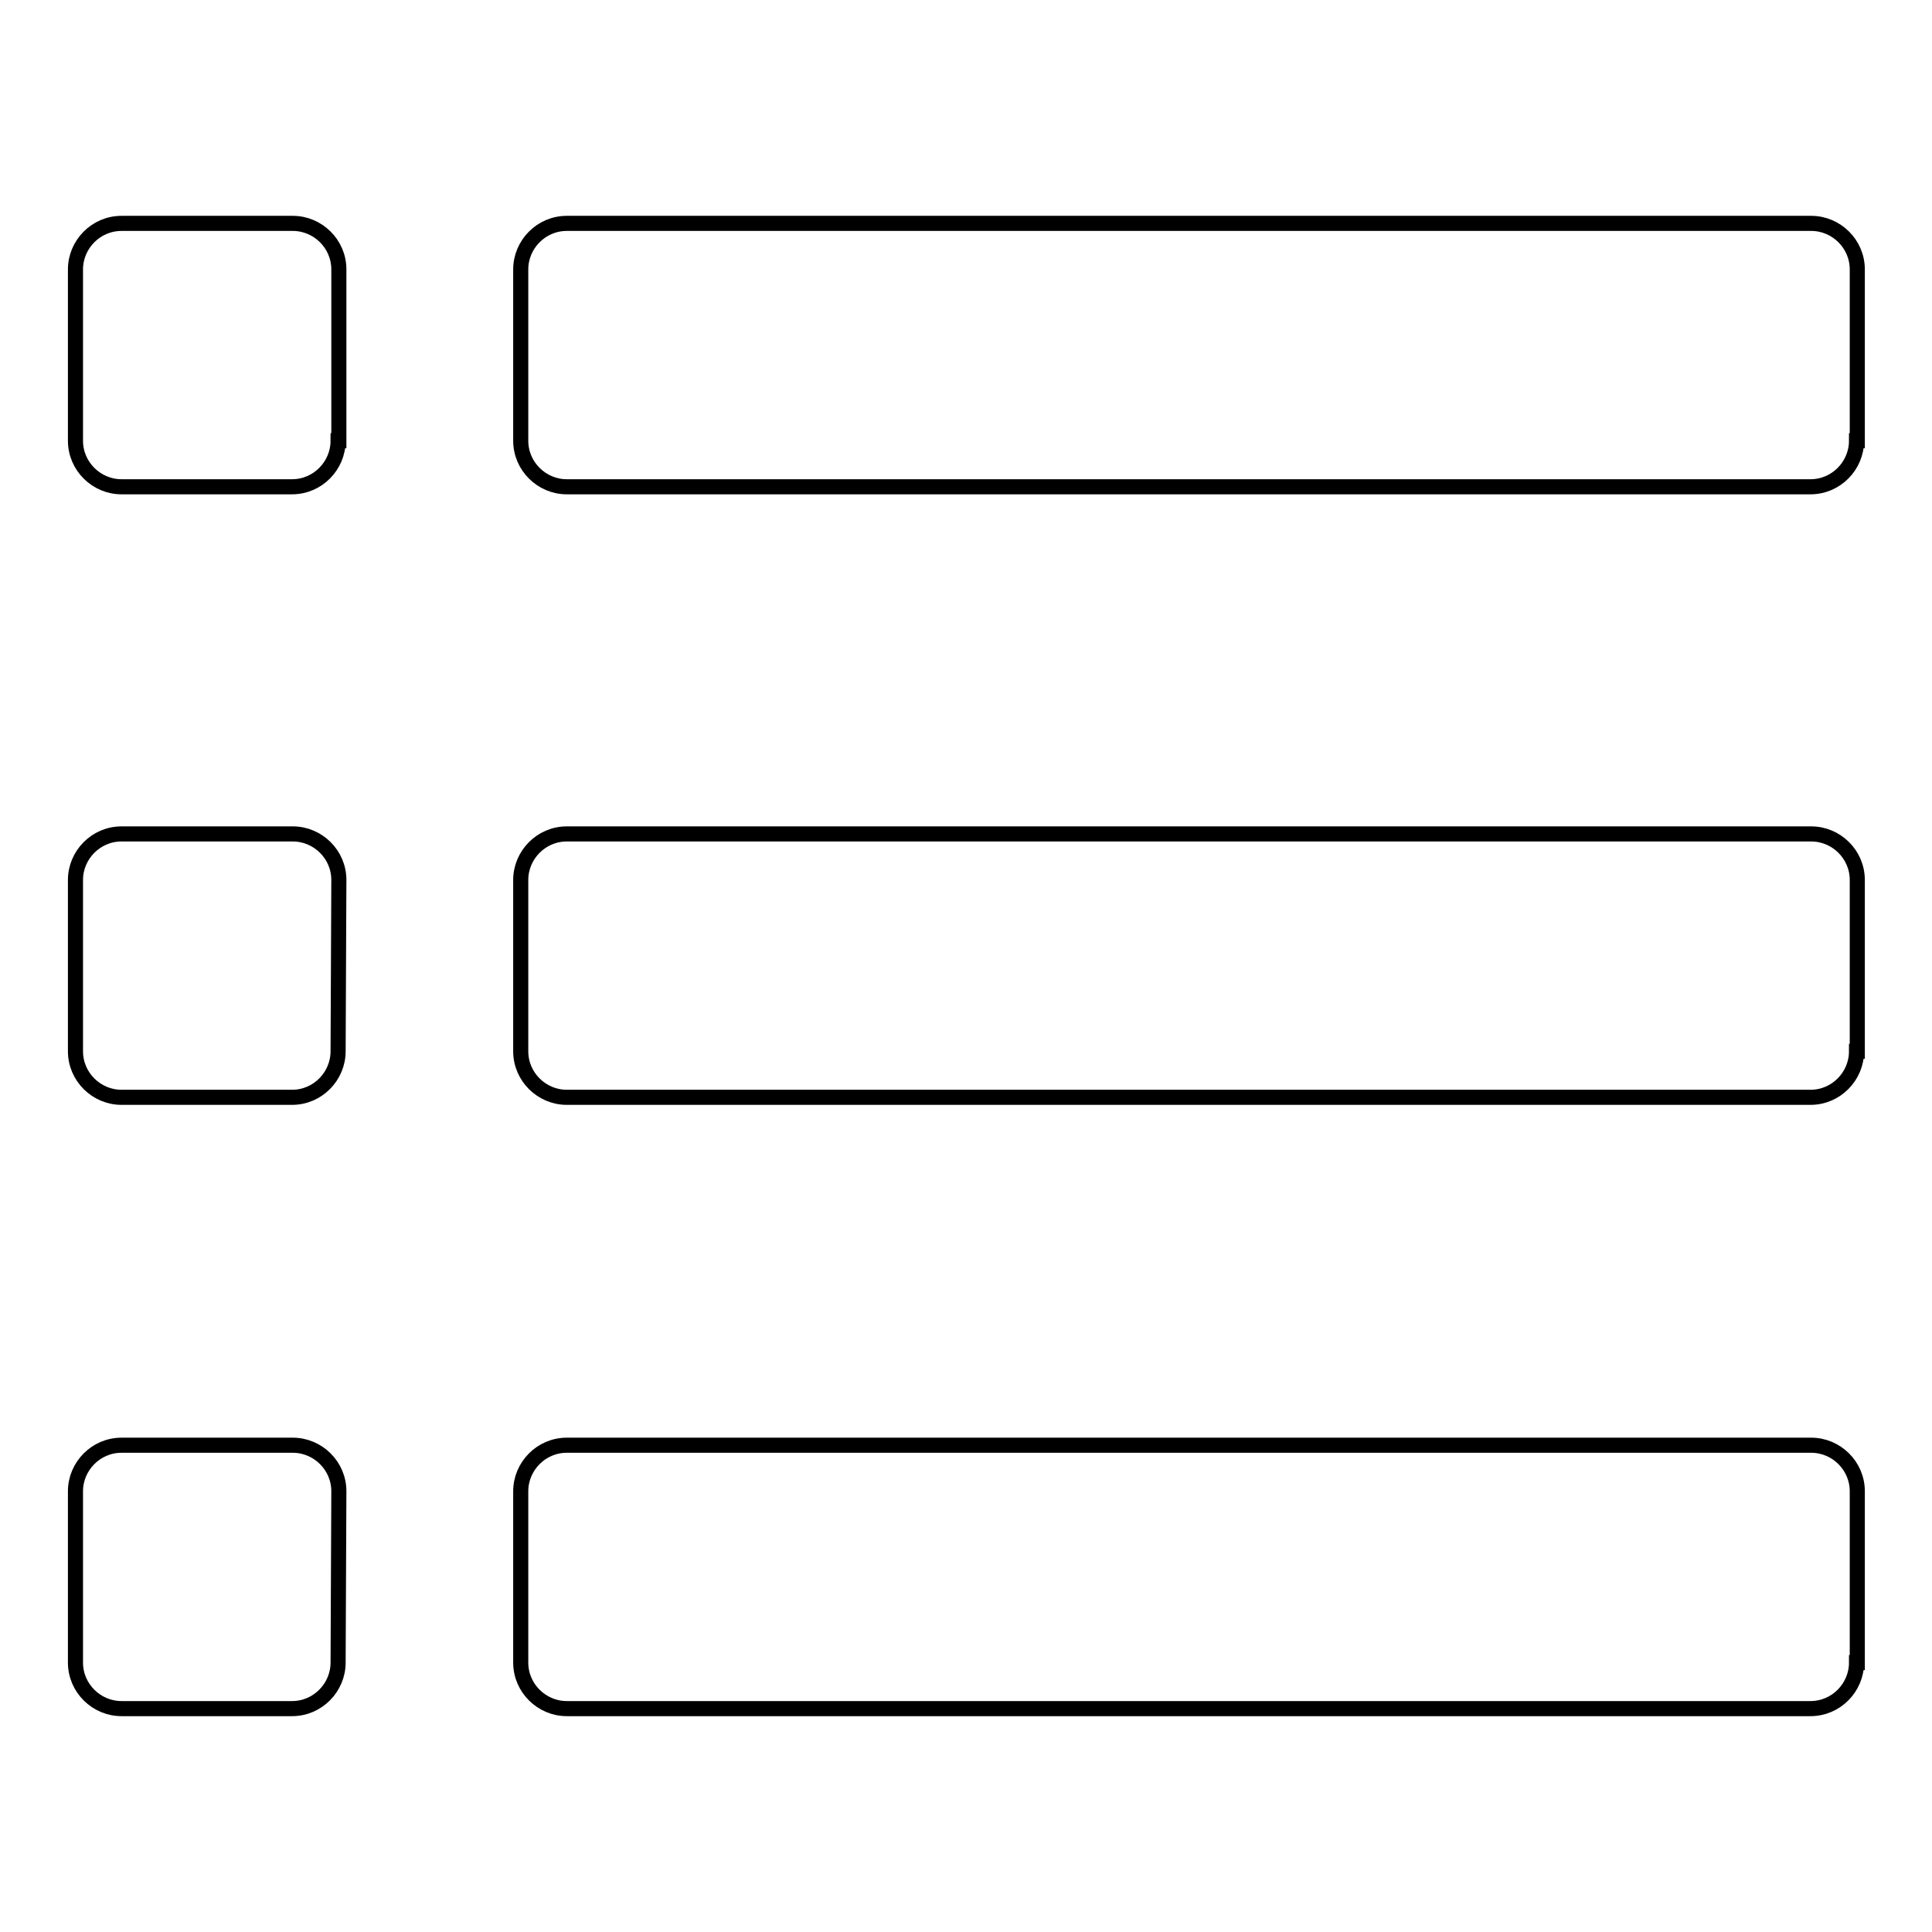
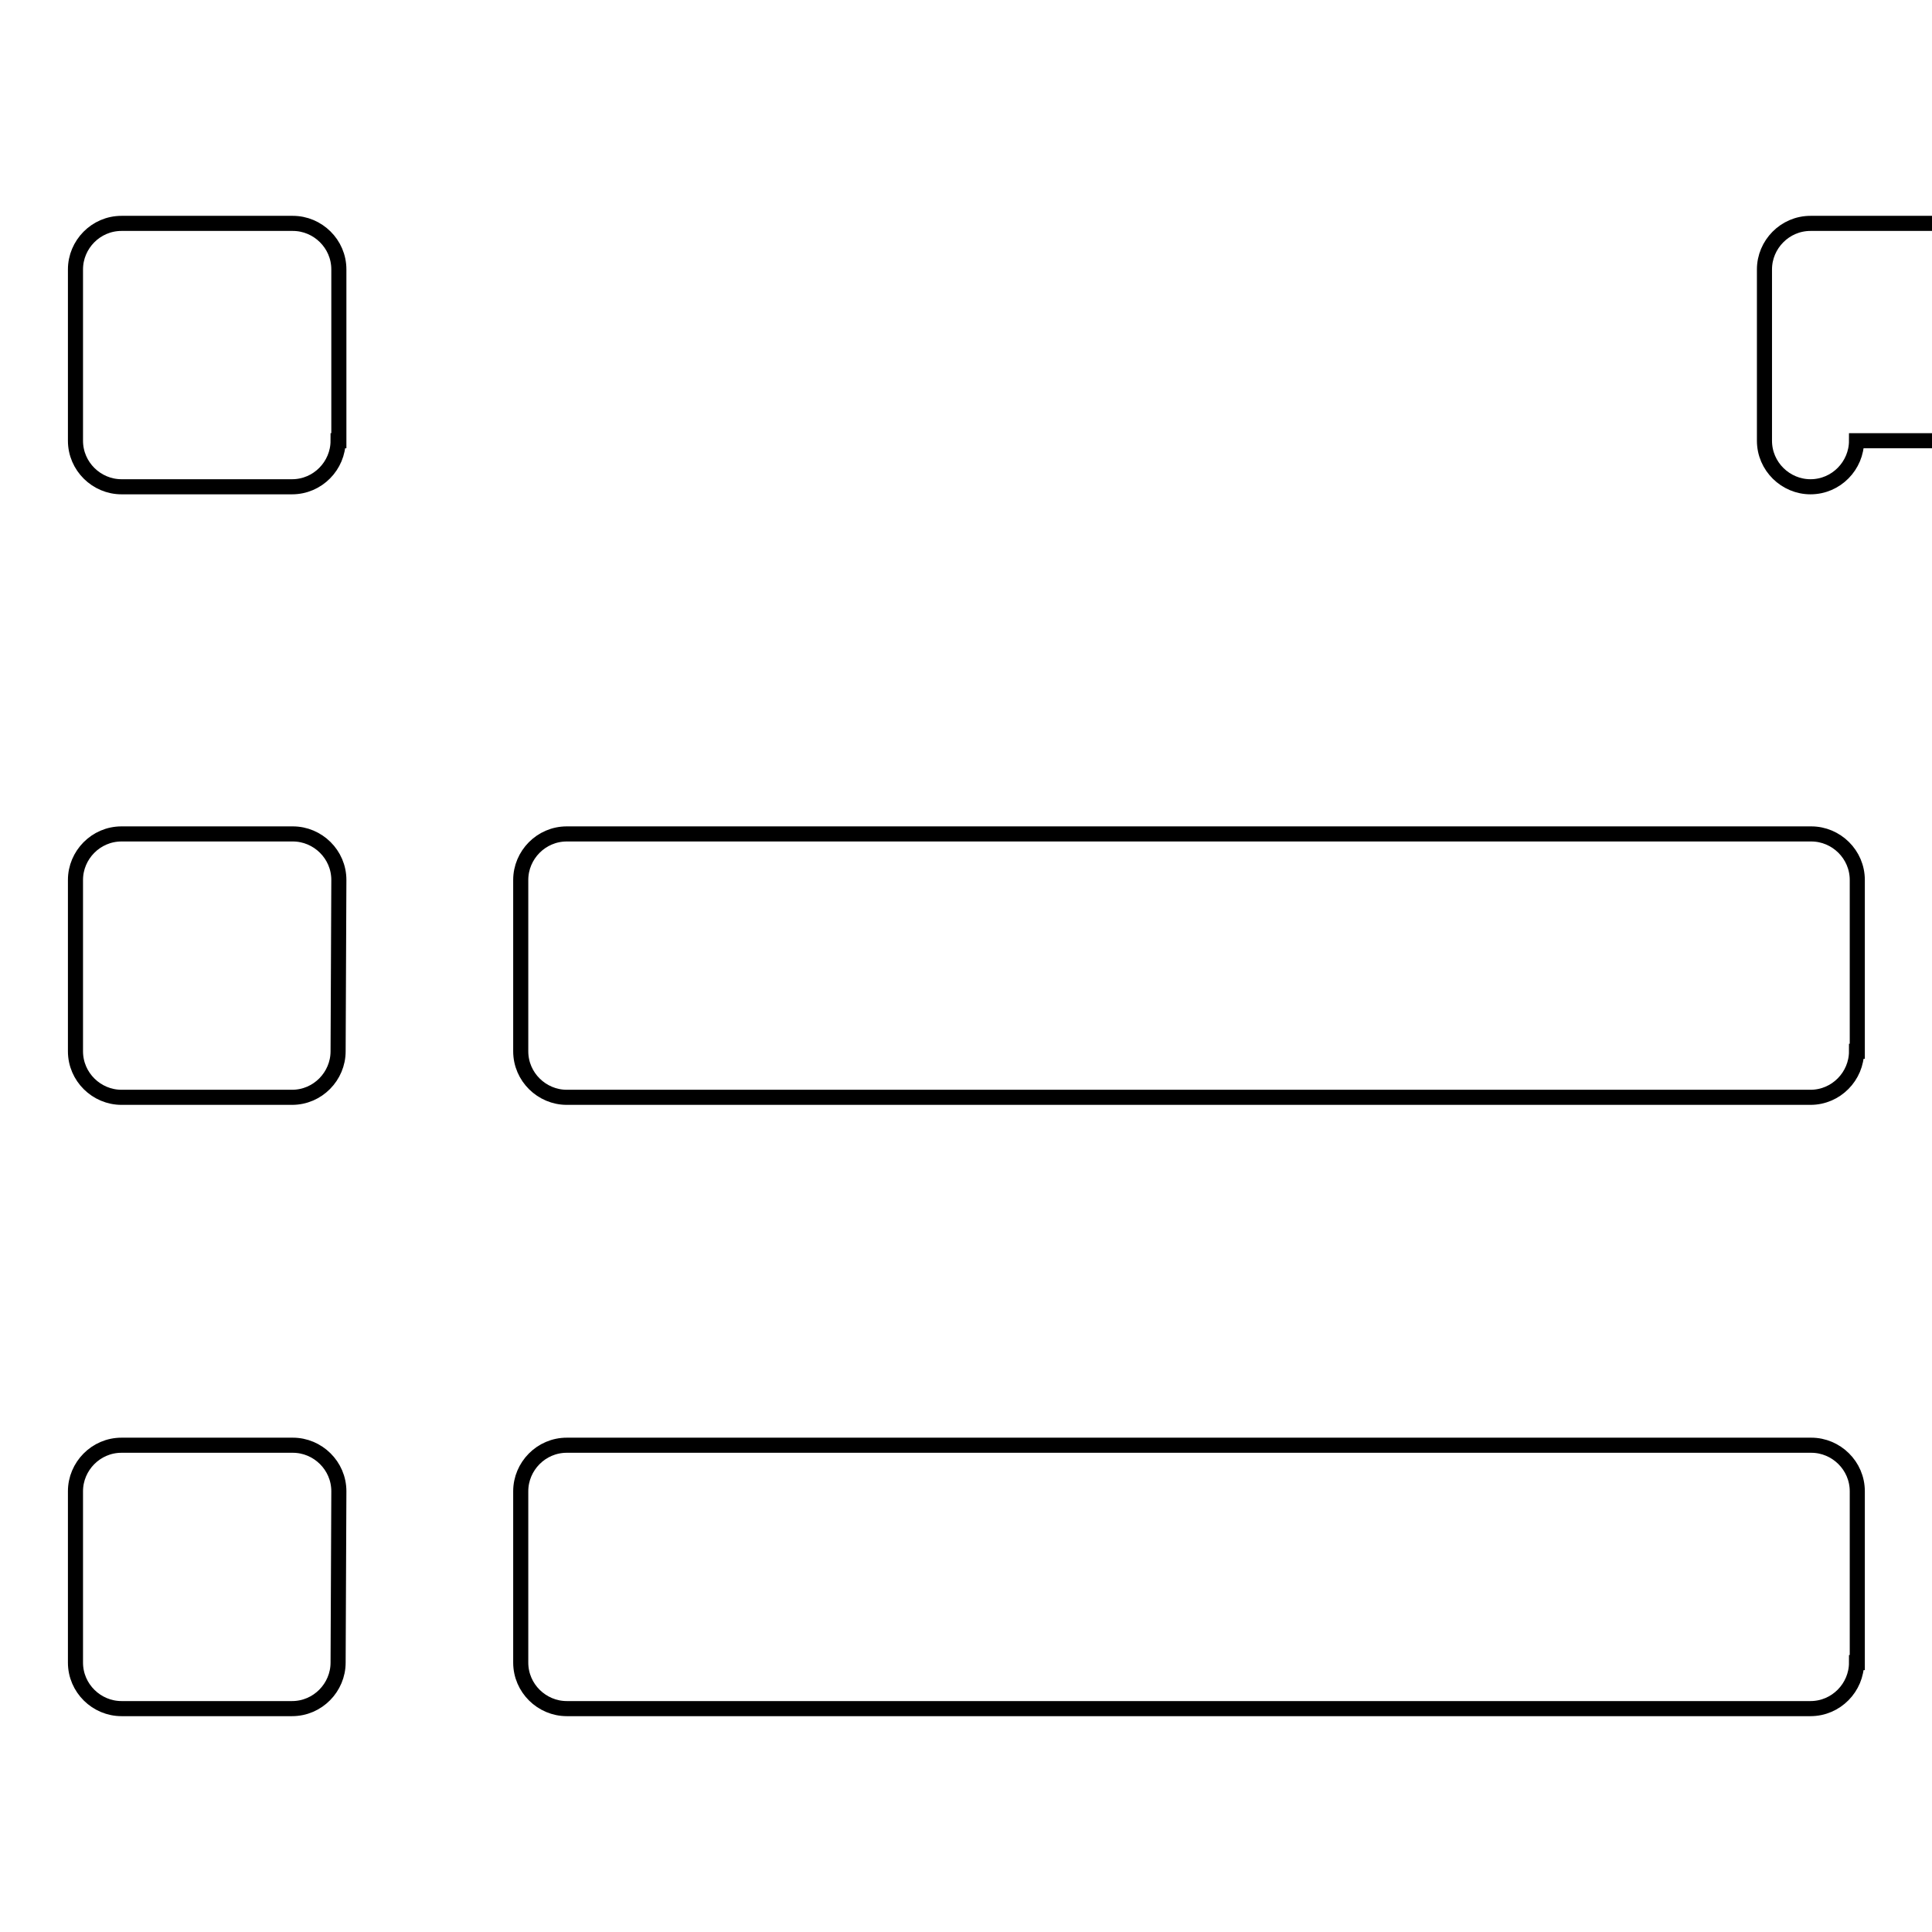
<svg xmlns="http://www.w3.org/2000/svg" version="1.1" x="0px" y="0px" viewBox="0 0 256 256" enable-background="new 0 0 256 256" xml:space="preserve">
  <g>
-     <path stroke-width="2" fill-opacity="0" stroke="#000000" d="M44.8,58.4c0,3.3-2.7,6.1-6.1,6.1H16.1c-3.3,0-6.1-2.7-6.1-6.1V35.7c0-3.3,2.7-6.1,6.1-6.1h22.7 c3.3,0,6.1,2.7,6.1,6.1V58.4z M246,58.4c0,3.3-2.7,6.1-6.1,6.1H75.1c-3.3,0-6.1-2.7-6.1-6.1V35.7c0-3.3,2.7-6.1,6.1-6.1h164.9 c3.3,0,6.1,2.7,6.1,6.1V58.4L246,58.4z M44.8,139.3c0,3.3-2.7,6.1-6.1,6.1H16.1c-3.3,0-6.1-2.7-6.1-6.1v-22.7 c0-3.3,2.7-6.1,6.1-6.1h22.7c3.3,0,6.1,2.7,6.1,6.1L44.8,139.3L44.8,139.3z M246,139.3c0,3.3-2.7,6.1-6.1,6.1H75.1 c-3.3,0-6.1-2.7-6.1-6.1v-22.7c0-3.3,2.7-6.1,6.1-6.1h164.9c3.3,0,6.1,2.7,6.1,6.1V139.3L246,139.3z M44.8,220.3 c0,3.3-2.7,6.1-6.1,6.1H16.1c-3.3,0-6.1-2.7-6.1-6.1v-22.7c0-3.3,2.7-6.1,6.1-6.1h22.7c3.3,0,6.1,2.7,6.1,6.1L44.8,220.3 L44.8,220.3z M246,220.3c0,3.3-2.7,6.1-6.1,6.1H75.1c-3.3,0-6.1-2.7-6.1-6.1v-22.7c0-3.3,2.7-6.1,6.1-6.1h164.9 c3.3,0,6.1,2.7,6.1,6.1V220.3L246,220.3z" />
+     <path stroke-width="2" fill-opacity="0" stroke="#000000" d="M44.8,58.4c0,3.3-2.7,6.1-6.1,6.1H16.1c-3.3,0-6.1-2.7-6.1-6.1V35.7c0-3.3,2.7-6.1,6.1-6.1h22.7 c3.3,0,6.1,2.7,6.1,6.1V58.4z M246,58.4c0,3.3-2.7,6.1-6.1,6.1c-3.3,0-6.1-2.7-6.1-6.1V35.7c0-3.3,2.7-6.1,6.1-6.1h164.9 c3.3,0,6.1,2.7,6.1,6.1V58.4L246,58.4z M44.8,139.3c0,3.3-2.7,6.1-6.1,6.1H16.1c-3.3,0-6.1-2.7-6.1-6.1v-22.7 c0-3.3,2.7-6.1,6.1-6.1h22.7c3.3,0,6.1,2.7,6.1,6.1L44.8,139.3L44.8,139.3z M246,139.3c0,3.3-2.7,6.1-6.1,6.1H75.1 c-3.3,0-6.1-2.7-6.1-6.1v-22.7c0-3.3,2.7-6.1,6.1-6.1h164.9c3.3,0,6.1,2.7,6.1,6.1V139.3L246,139.3z M44.8,220.3 c0,3.3-2.7,6.1-6.1,6.1H16.1c-3.3,0-6.1-2.7-6.1-6.1v-22.7c0-3.3,2.7-6.1,6.1-6.1h22.7c3.3,0,6.1,2.7,6.1,6.1L44.8,220.3 L44.8,220.3z M246,220.3c0,3.3-2.7,6.1-6.1,6.1H75.1c-3.3,0-6.1-2.7-6.1-6.1v-22.7c0-3.3,2.7-6.1,6.1-6.1h164.9 c3.3,0,6.1,2.7,6.1,6.1V220.3L246,220.3z" />
  </g>
</svg>